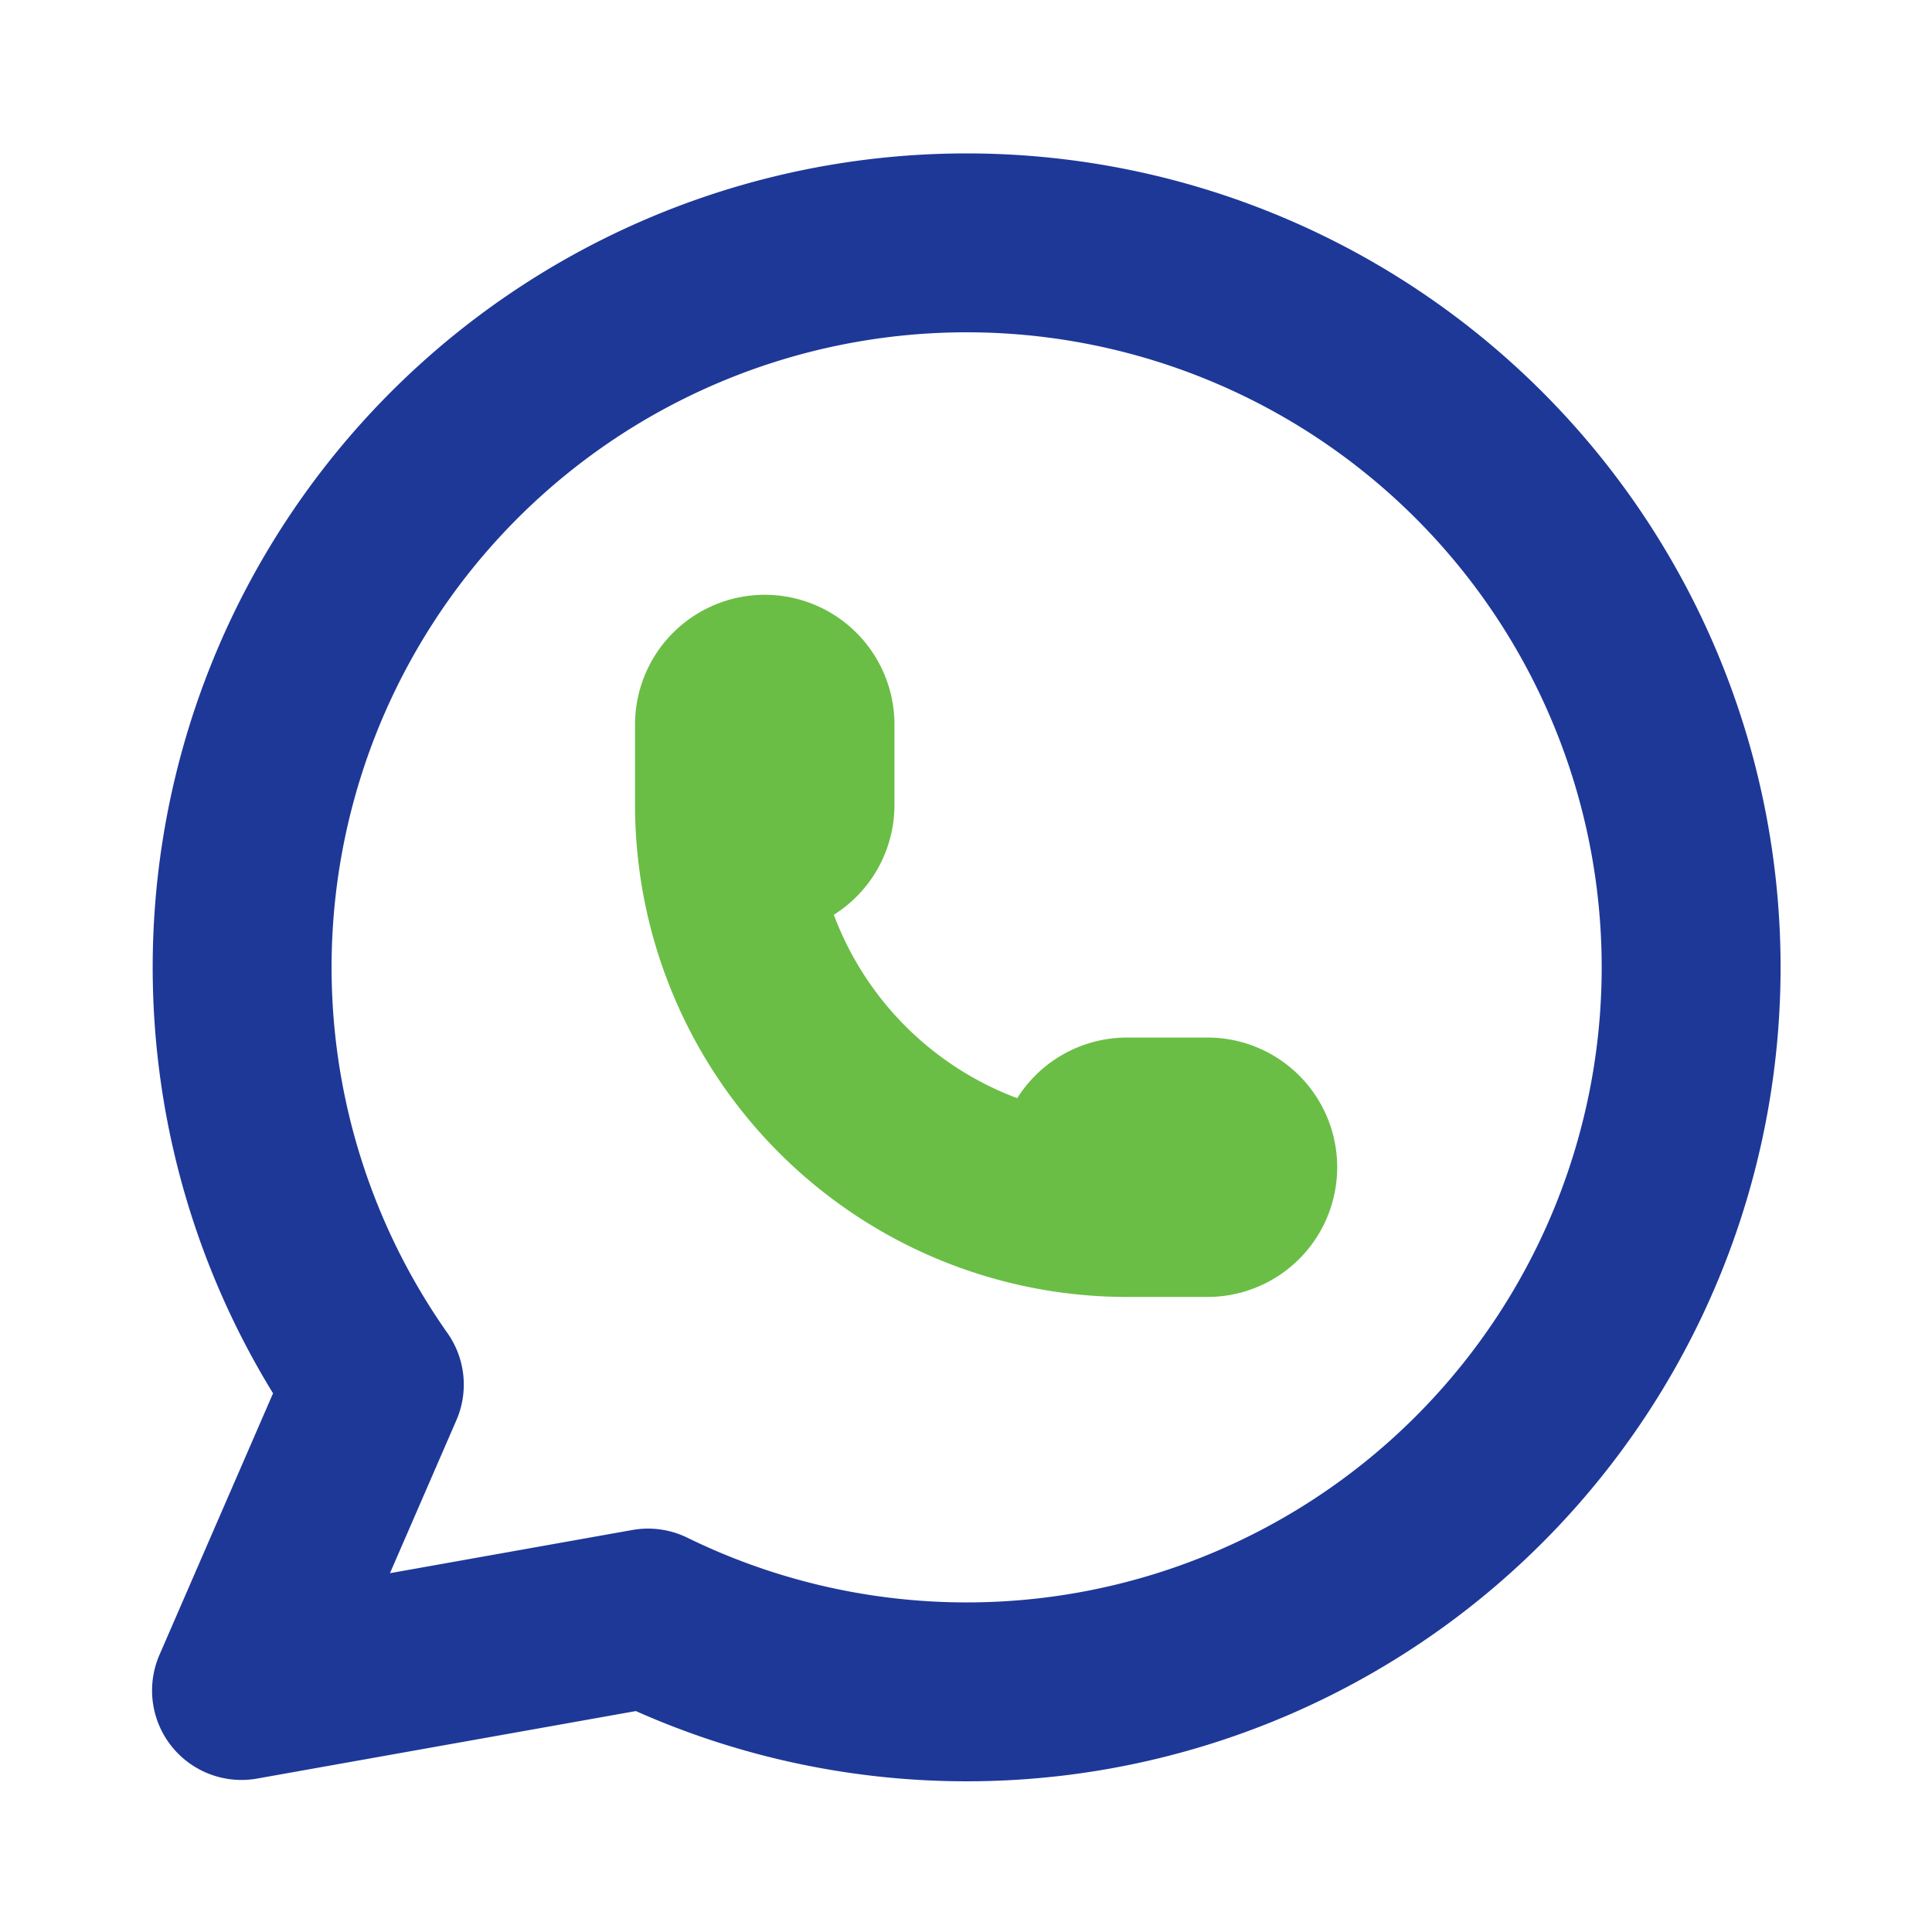
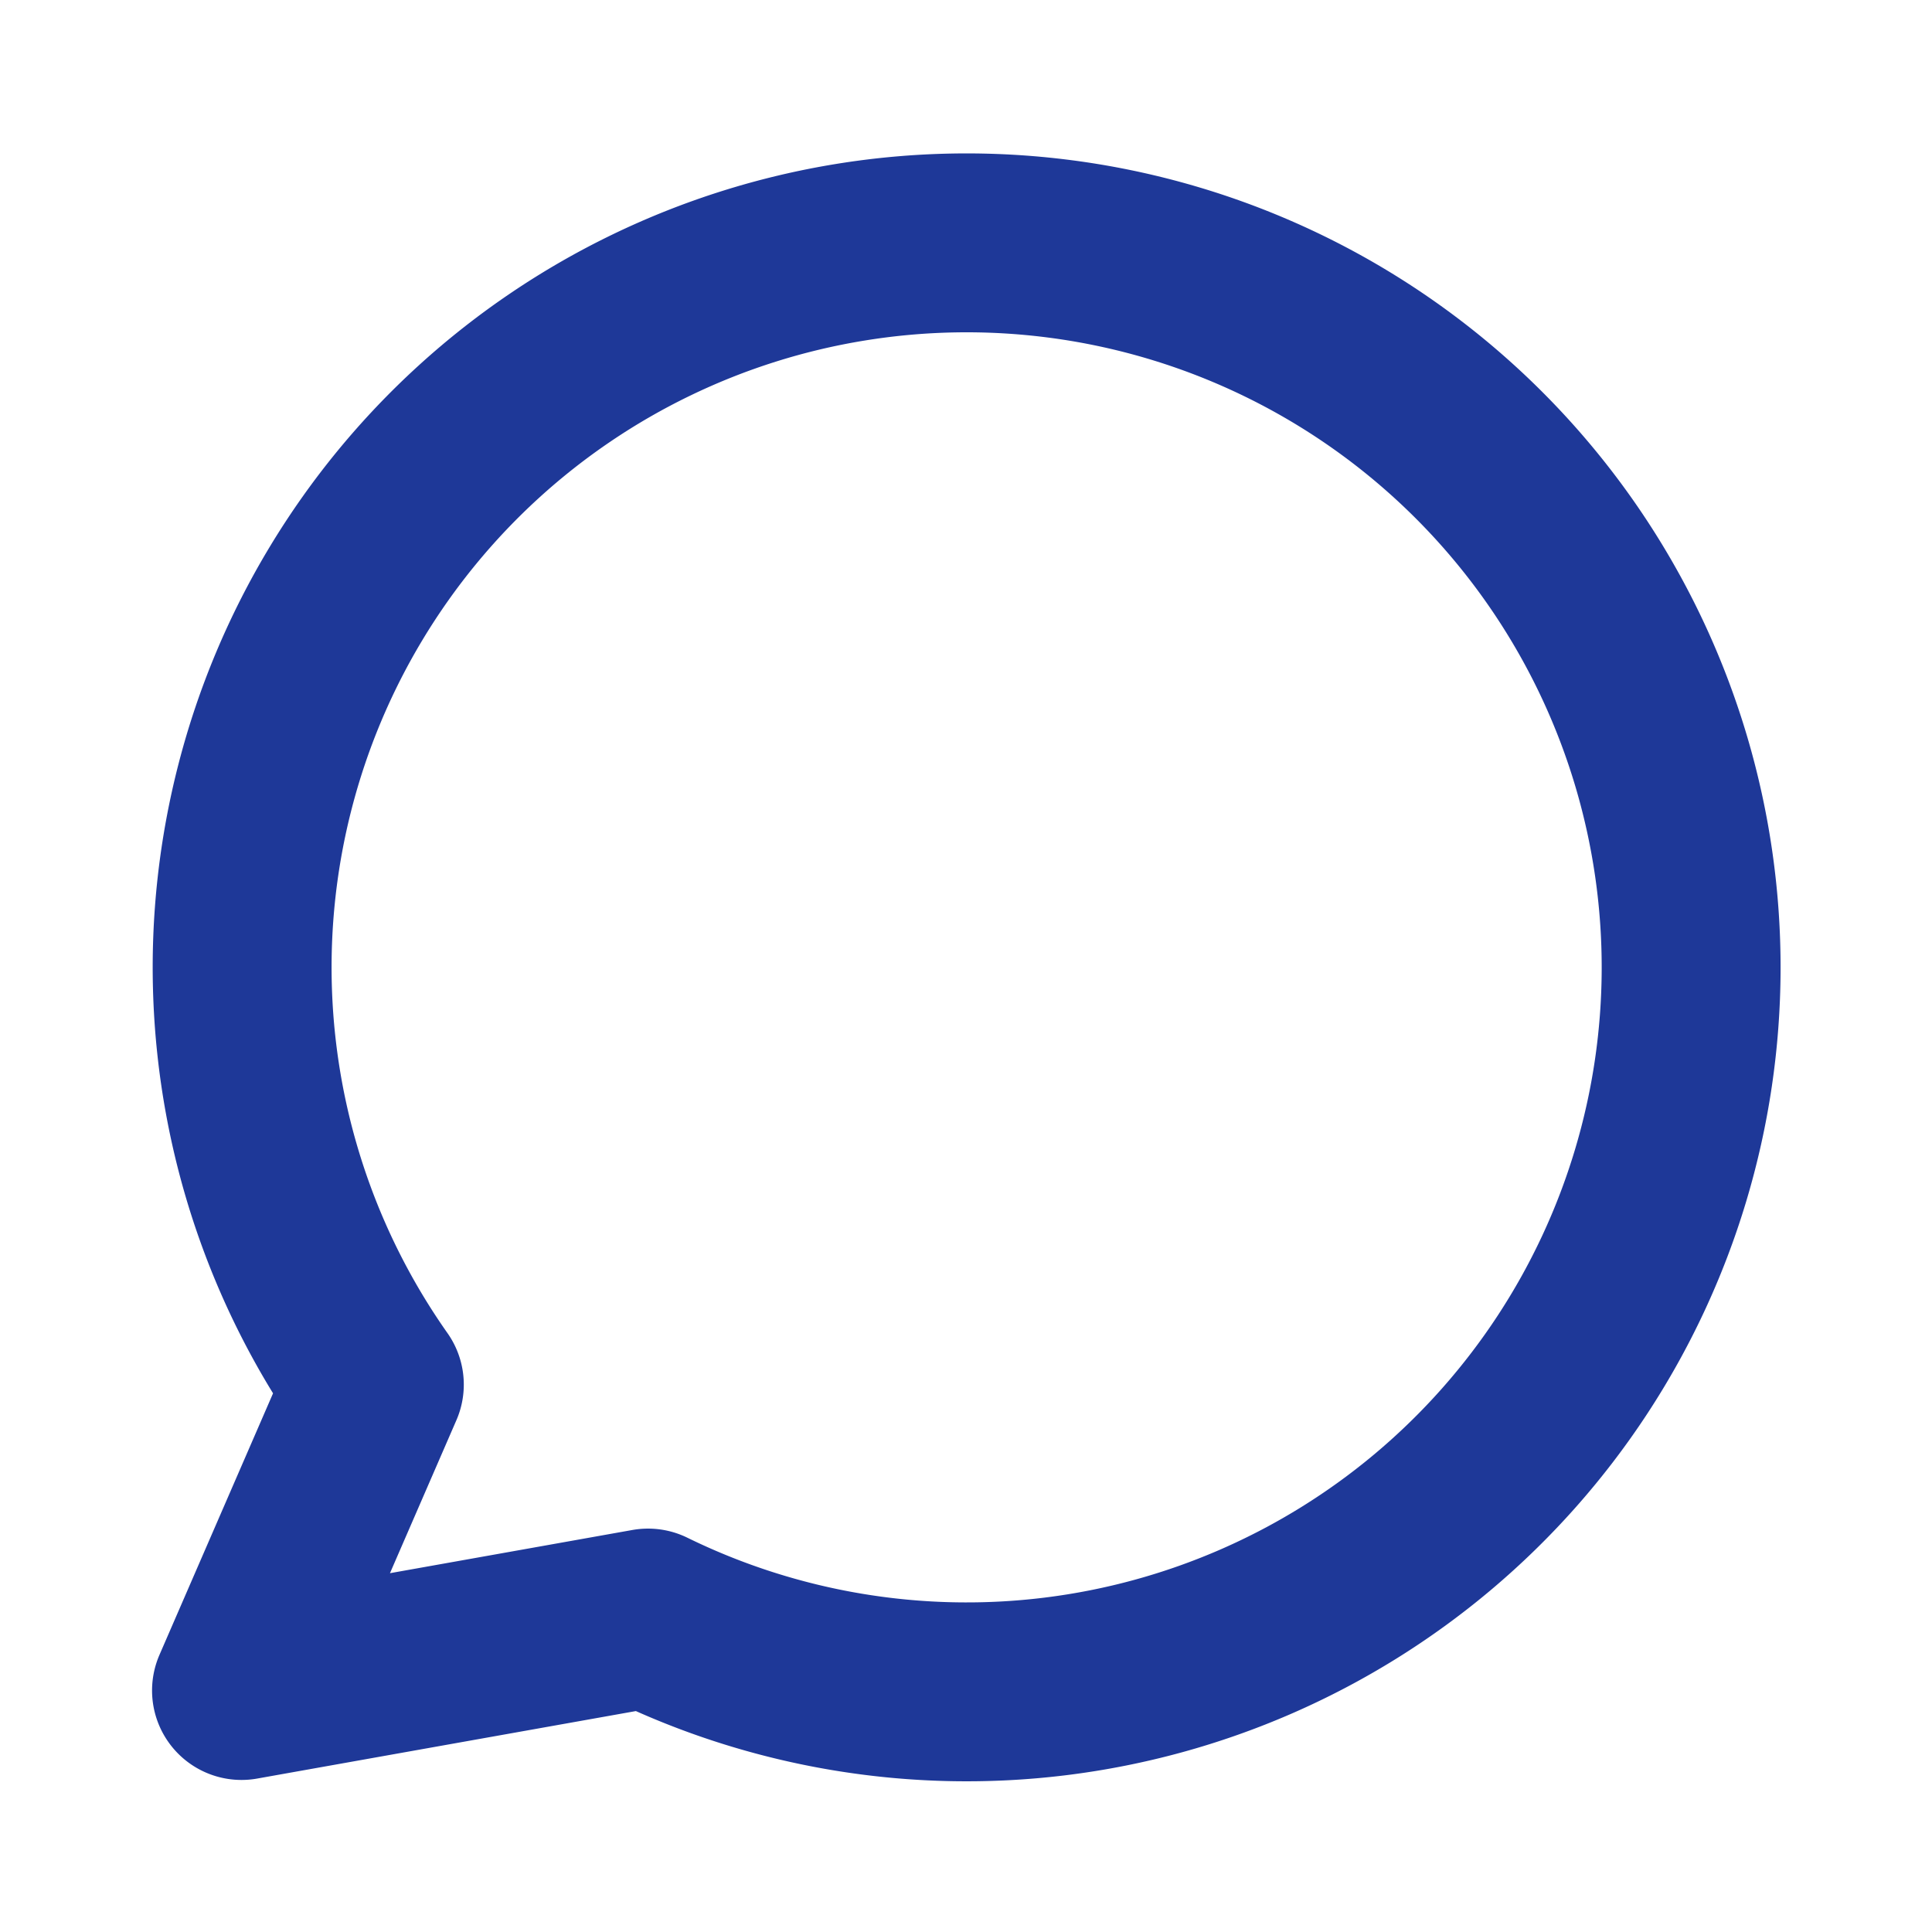
<svg xmlns="http://www.w3.org/2000/svg" width="54" height="54" fill="none">
-   <path d="m6.75 47.25 3.713-8.55a20.25 20.25 0 1 1 7.65 6.525L6.75 47.25z" stroke="#1E3898" stroke-width="5" stroke-linecap="round" stroke-linejoin="round" />
-   <path d="M20.25 22.5a1.125 1.125 0 1 0 2.25 0v-2.25a1.125 1.125 0 1 0-2.25 0v2.25zm0 0A11.25 11.25 0 0 0 31.5 33.75h2.25a1.125 1.125 0 1 0 0-2.25H31.5a1.125 1.125 0 1 0 0 2.25" stroke="#6ABE45" stroke-width="5" stroke-linecap="round" stroke-linejoin="round" />
+   <path d="m6.75 47.25 3.713-8.55a20.25 20.25 0 1 1 7.65 6.525L6.75 47.25" stroke="#1E3898" stroke-width="5" stroke-linecap="round" stroke-linejoin="round" />
</svg>